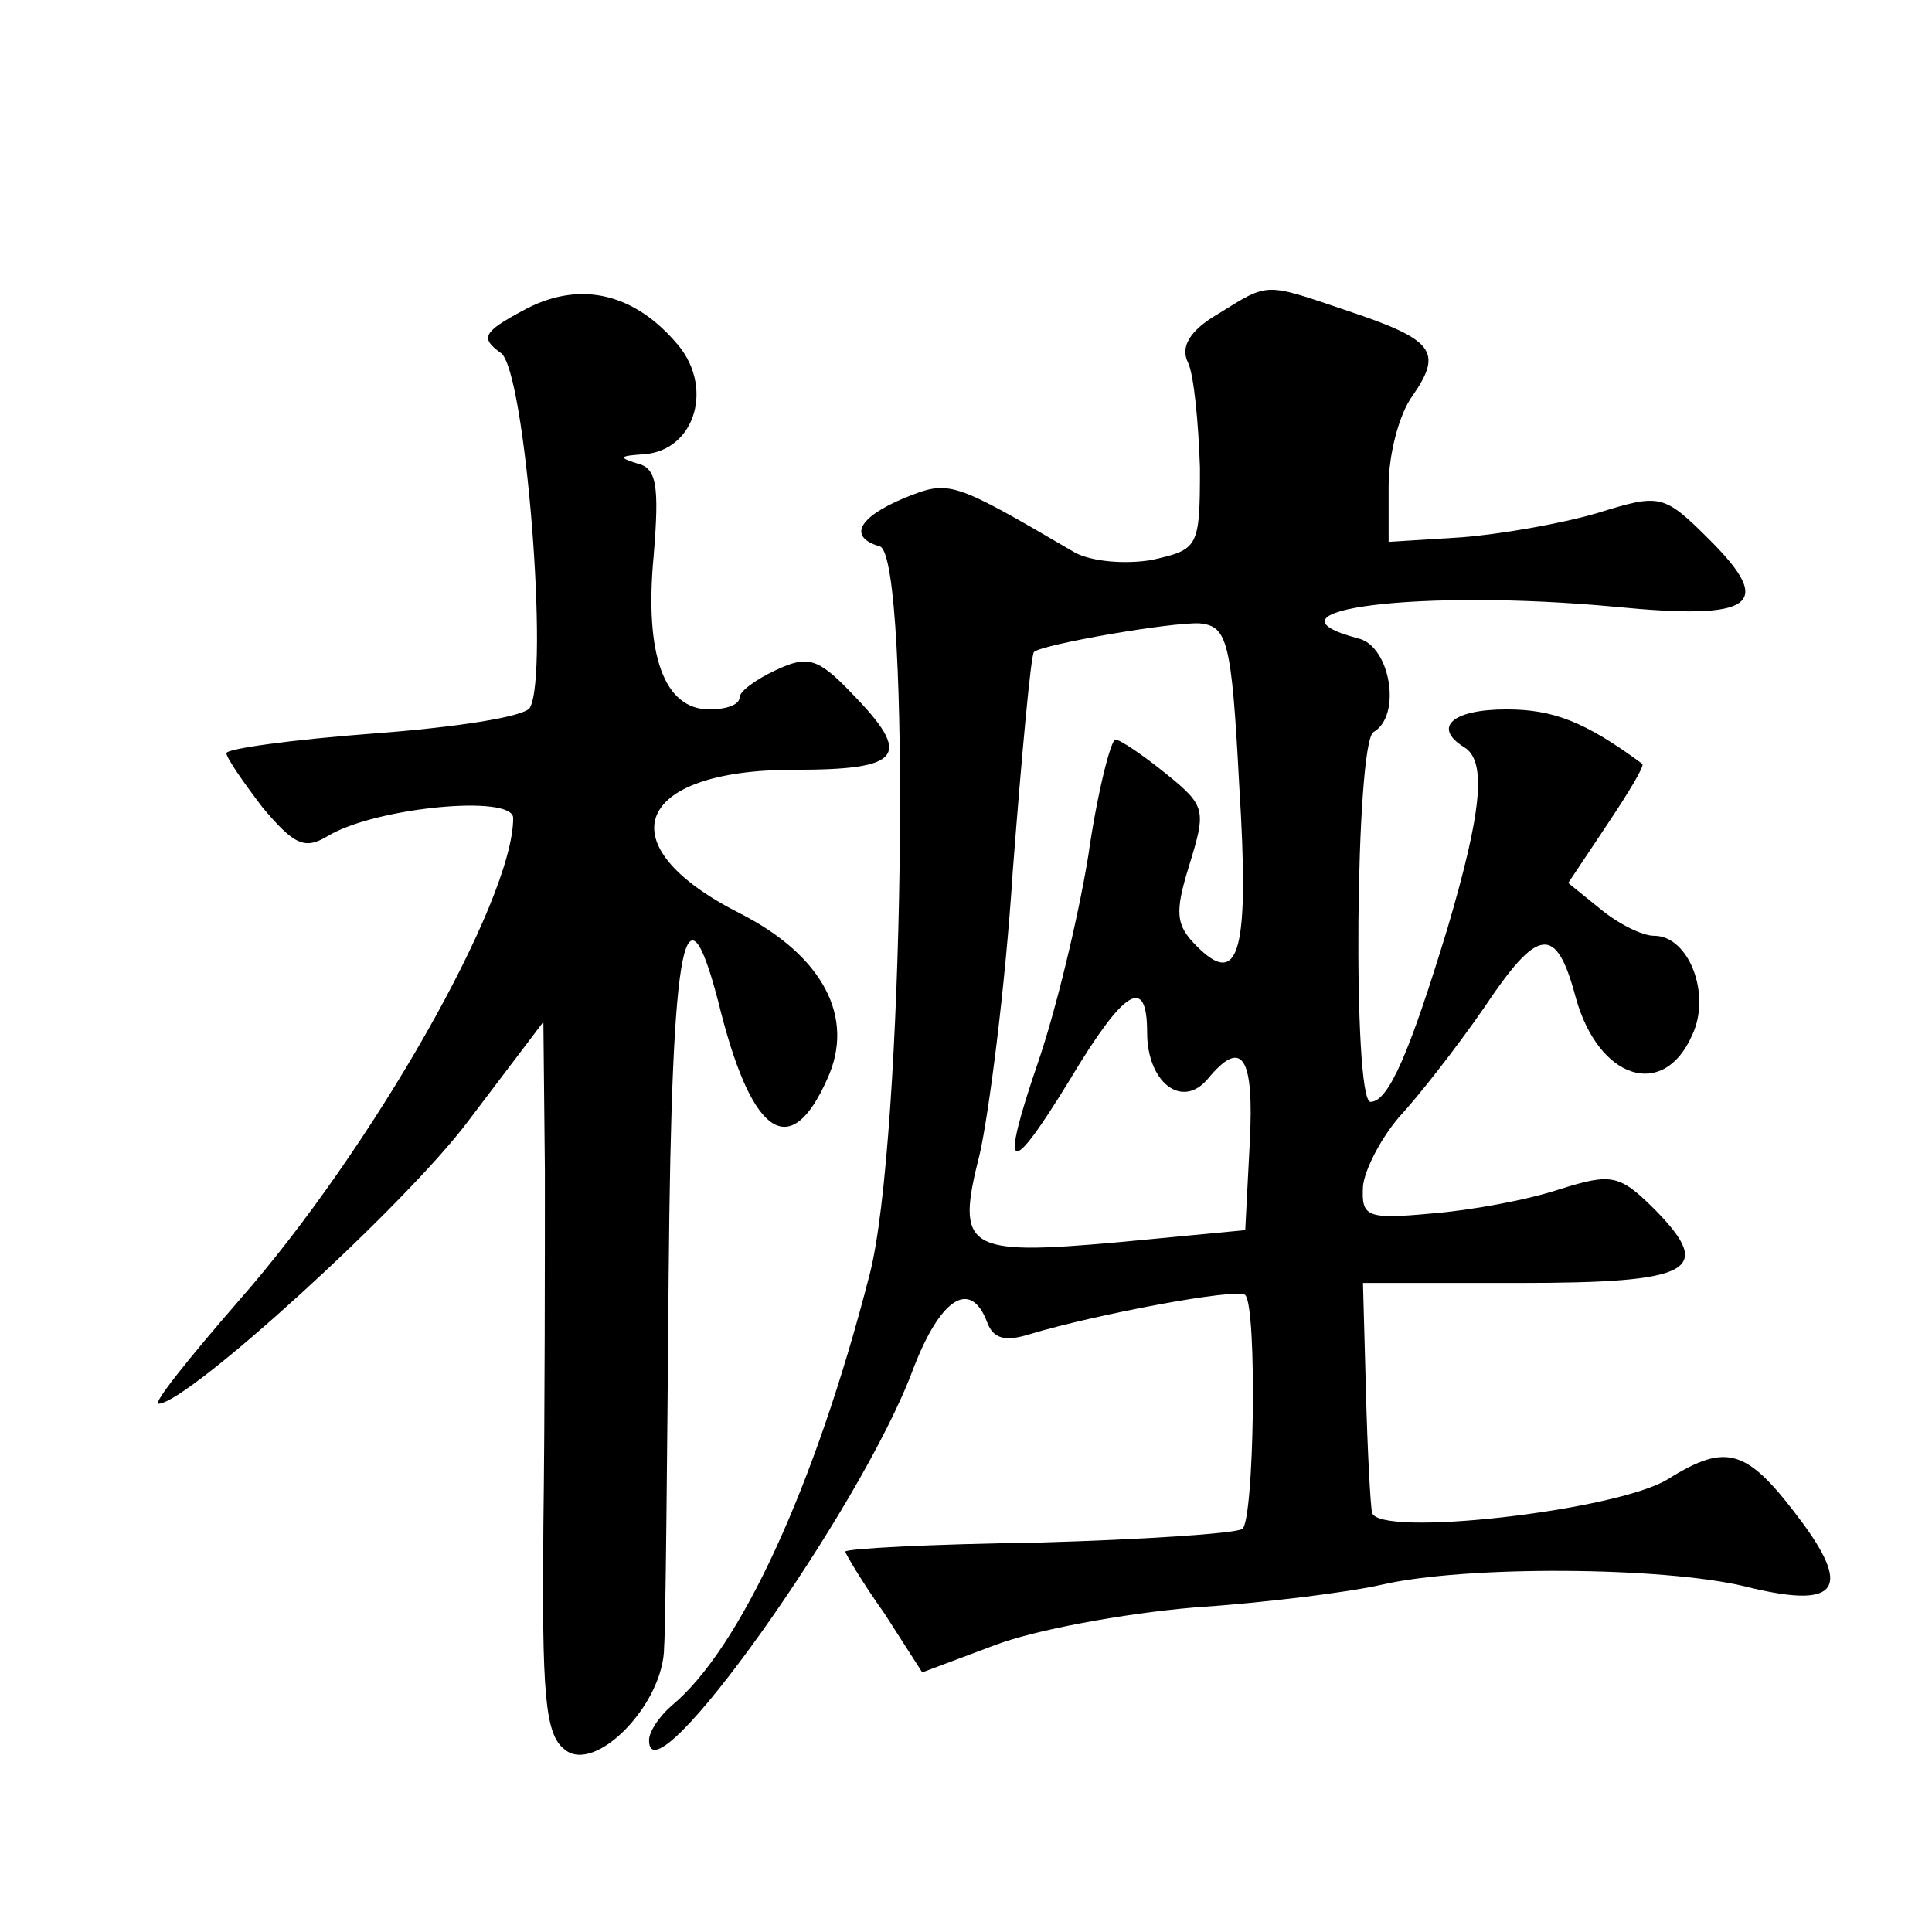
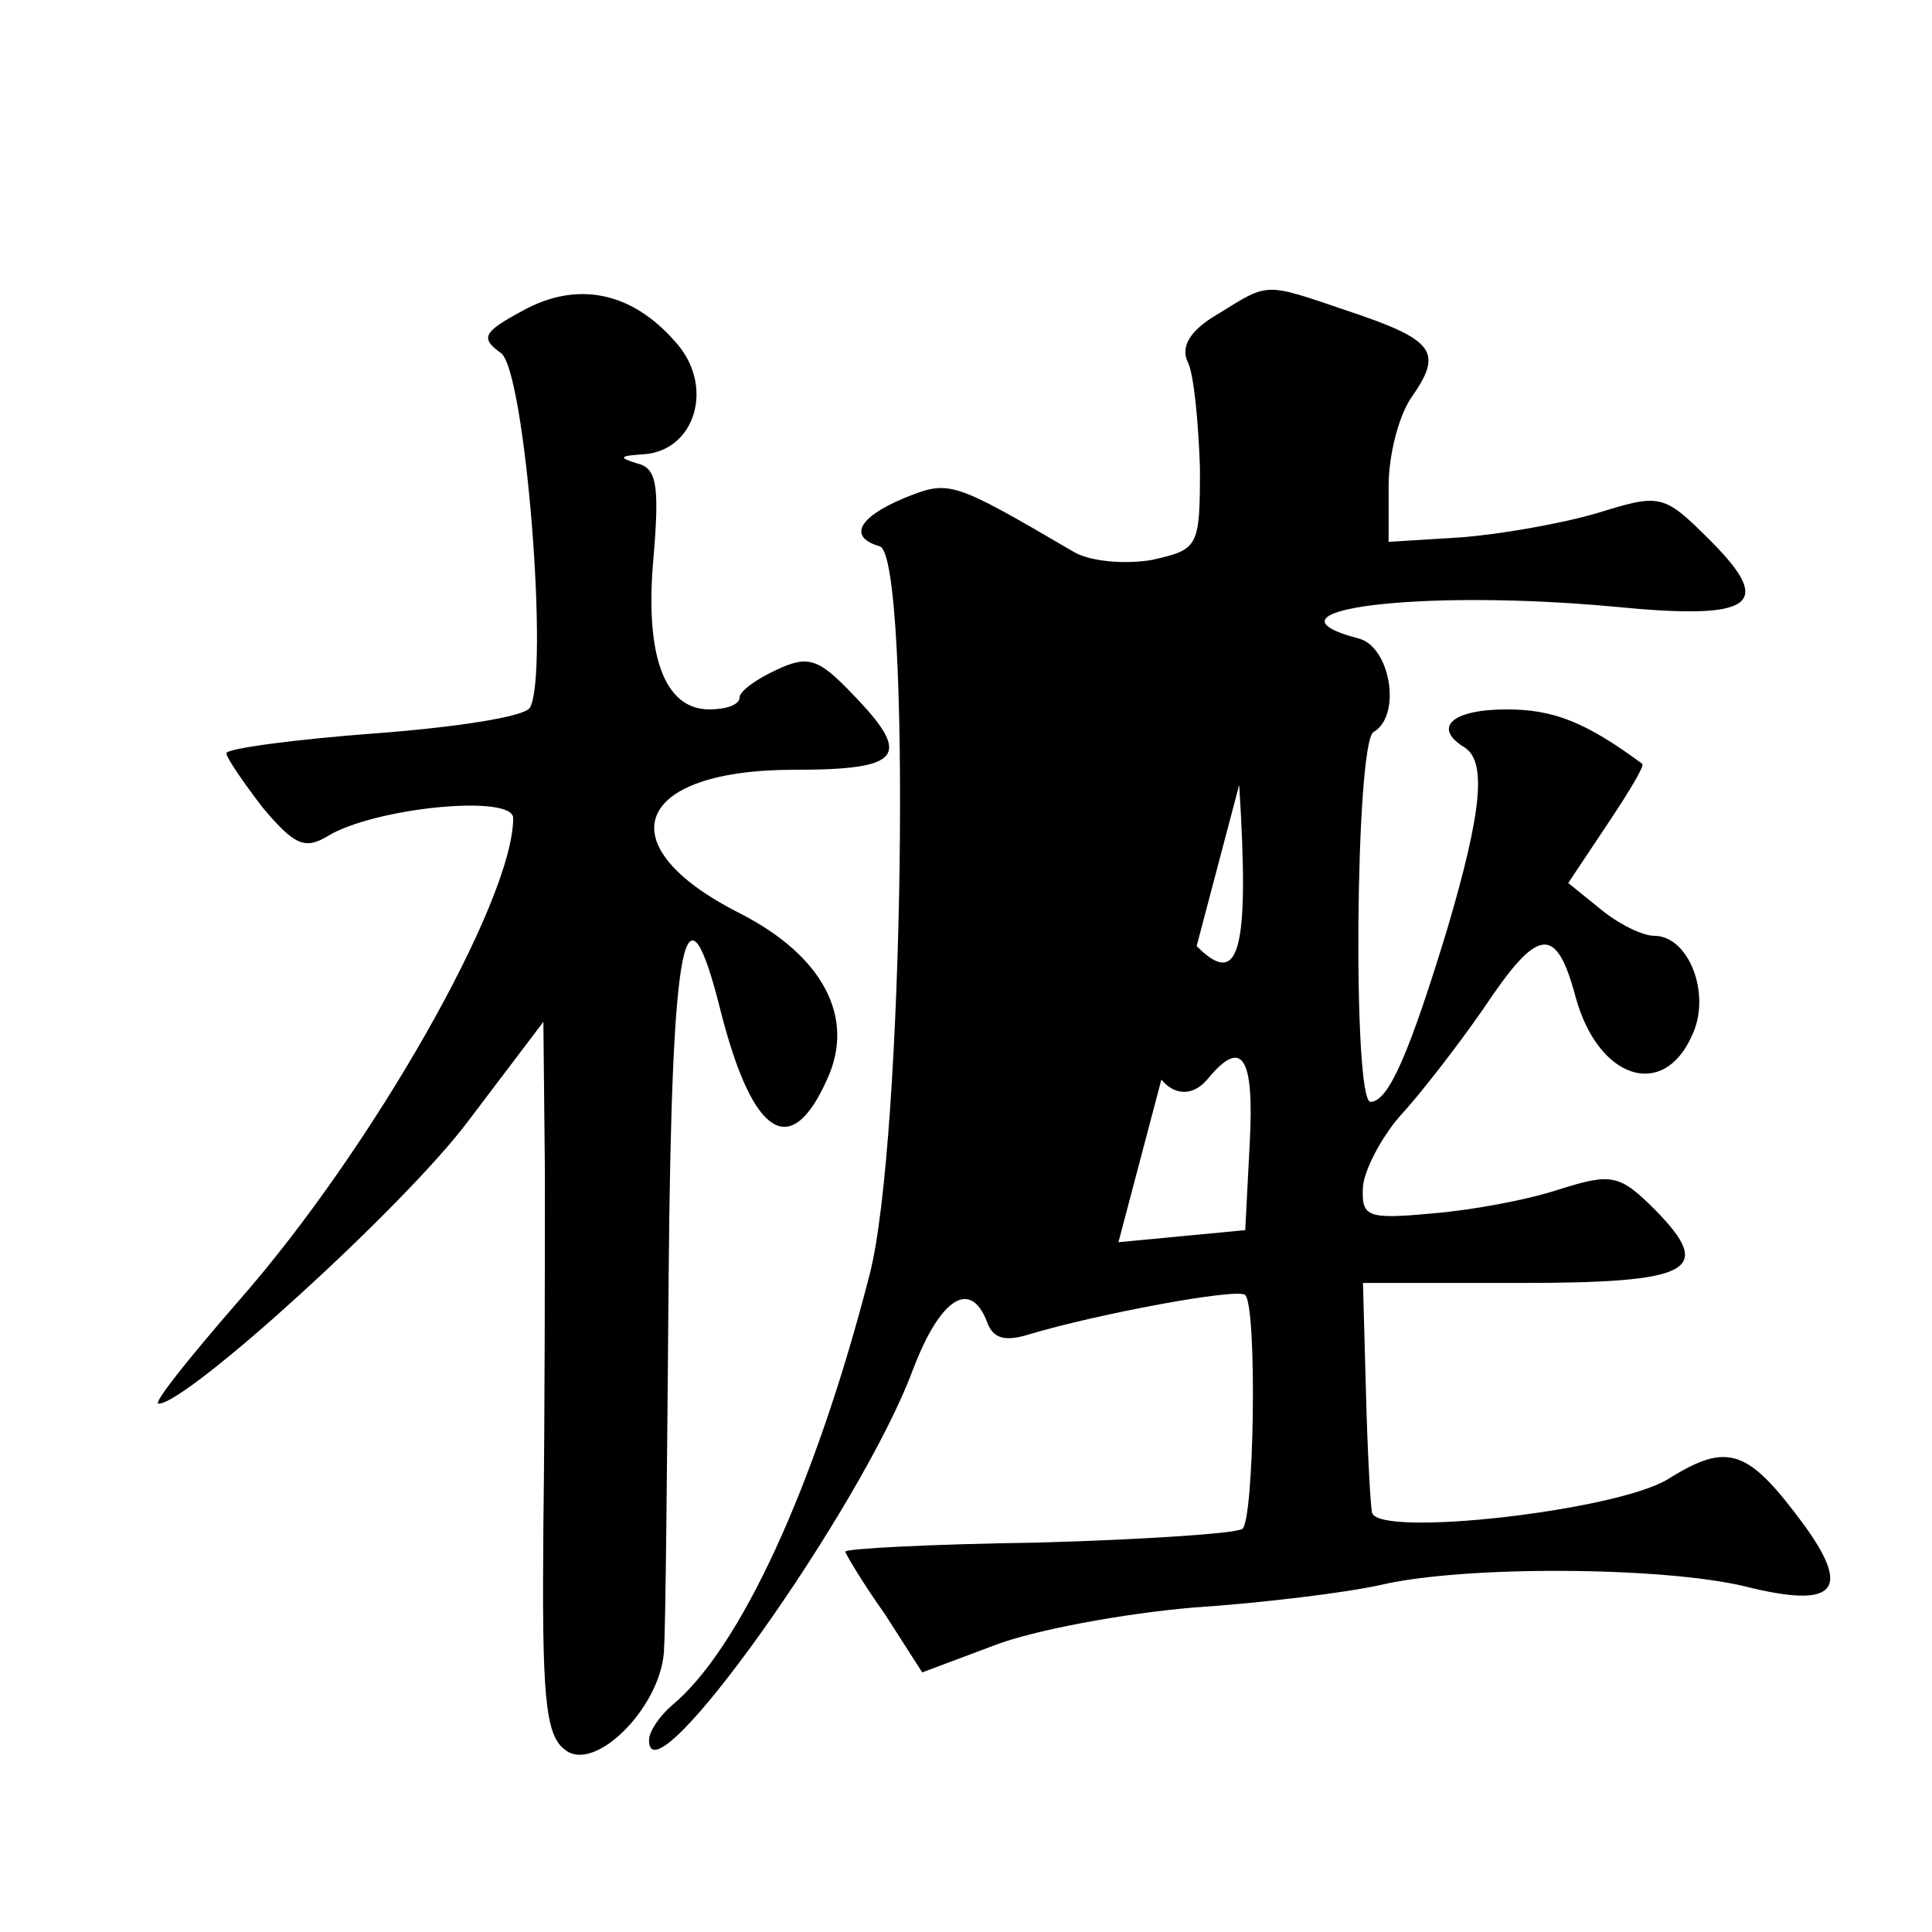
<svg xmlns="http://www.w3.org/2000/svg" version="1.0" width="128pt" height="128pt" viewBox="0 0 128 128" preserveAspectRatio="xMidYMid meet">
  <g transform="translate(0,128) scale(0.1,-0.1)" fill="#0" stroke="none">
-     <path d="M346 1074 c-26 -14 -28 -18 -14 -28 16 -12 32 -213 19 -235 -4 -6 -50 -13 -104 -17 -53 -4 -97 -10 -97 -13 0 -3 11 -19 24 -36 21 -25 28 -28 43 -19 31 19 123 28 123 12 0 -55 -94 -220 -182 -320 -33 -38 -57 -68 -53 -68 19 0 163 131 205 187 l50 66 1 -99 c0 -54 0 -160 -1 -235 -1 -111 1 -138 14 -148 20 -17 66 30 66 68 1 14 2 125 3 246 2 228 11 270 35 173 21 -81 46 -97 70 -43 19 41 -3 82 -58 110 -89 45 -70 95 36 95 72 0 79 9 38 51 -22 23 -29 25 -50 15 -13 -6 -24 -14 -24 -18 0 -5 -9 -8 -20 -8 -30 0 -43 36 -37 101 4 48 2 59 -11 62 -13 4 -11 5 4 6 35 2 48 46 21 75 -29 33 -65 40 -101 20z M807 1072 c-19 -11 -25 -22 -20 -32 4 -8 7 -40 8 -70 0 -53 -1 -54 -32 -61 -18 -3 -40 -1 -51 5 -82 48 -83 48 -113 36 -31 -13 -37 -26 -16 -32 21 -8 16 -396 -7 -483 -36 -140 -86 -248 -131 -285 -8 -7 -15 -17 -15 -23 0 -44 141 154 175 246 18 47 38 60 49 31 4 -11 12 -13 28 -8 43 13 138 31 143 26 8 -8 6 -150 -2 -155 -5 -3 -65 -7 -135 -9 -71 -1 -128 -4 -128 -6 0 -1 11 -20 26 -41 l25 -39 48 18 c26 10 85 21 132 25 46 3 102 10 124 15 56 13 187 12 241 -1 60 -15 71 -3 39 41 -37 50 -50 55 -90 30 -34 -21 -193 -39 -196 -22 -1 4 -3 40 -4 79 l-2 73 103 0 c115 0 130 8 91 48 -24 24 -29 25 -64 14 -21 -7 -59 -14 -85 -16 -43 -4 -46 -2 -45 18 1 11 12 32 24 46 13 14 38 46 56 72 36 54 48 56 61 7 15 -54 58 -68 77 -25 13 27 -2 66 -25 66 -8 0 -24 8 -36 18 l-21 17 26 39 c14 21 25 39 23 40 -38 28 -59 36 -90 36 -36 0 -49 -12 -28 -25 15 -9 12 -42 -11 -120 -25 -82 -39 -115 -51 -115 -12 0 -10 238 2 245 19 11 11 57 -10 62 -72 19 42 33 170 21 92 -9 106 1 63 44 -31 31 -33 31 -75 18 -24 -7 -64 -14 -90 -16 l-48 -3 0 37 c0 21 7 48 16 60 20 29 14 37 -43 56 -56 19 -52 19 -86 -2z m14 -312 c7 -111 0 -135 -28 -107 -14 14 -15 22 -5 54 11 36 11 39 -15 60 -16 13 -31 23 -34 23 -3 0 -12 -35 -18 -77 -7 -43 -22 -104 -33 -136 -26 -76 -20 -79 21 -12 36 60 51 69 51 31 0 -33 23 -51 40 -31 23 28 31 15 28 -42 l-3 -58 -84 -8 c-101 -9 -108 -5 -92 58 6 26 17 110 22 188 6 78 12 143 14 145 5 5 91 20 110 19 18 -2 21 -11 26 -107z" />
+     <path d="M346 1074 c-26 -14 -28 -18 -14 -28 16 -12 32 -213 19 -235 -4 -6 -50 -13 -104 -17 -53 -4 -97 -10 -97 -13 0 -3 11 -19 24 -36 21 -25 28 -28 43 -19 31 19 123 28 123 12 0 -55 -94 -220 -182 -320 -33 -38 -57 -68 -53 -68 19 0 163 131 205 187 l50 66 1 -99 c0 -54 0 -160 -1 -235 -1 -111 1 -138 14 -148 20 -17 66 30 66 68 1 14 2 125 3 246 2 228 11 270 35 173 21 -81 46 -97 70 -43 19 41 -3 82 -58 110 -89 45 -70 95 36 95 72 0 79 9 38 51 -22 23 -29 25 -50 15 -13 -6 -24 -14 -24 -18 0 -5 -9 -8 -20 -8 -30 0 -43 36 -37 101 4 48 2 59 -11 62 -13 4 -11 5 4 6 35 2 48 46 21 75 -29 33 -65 40 -101 20z M807 1072 c-19 -11 -25 -22 -20 -32 4 -8 7 -40 8 -70 0 -53 -1 -54 -32 -61 -18 -3 -40 -1 -51 5 -82 48 -83 48 -113 36 -31 -13 -37 -26 -16 -32 21 -8 16 -396 -7 -483 -36 -140 -86 -248 -131 -285 -8 -7 -15 -17 -15 -23 0 -44 141 154 175 246 18 47 38 60 49 31 4 -11 12 -13 28 -8 43 13 138 31 143 26 8 -8 6 -150 -2 -155 -5 -3 -65 -7 -135 -9 -71 -1 -128 -4 -128 -6 0 -1 11 -20 26 -41 l25 -39 48 18 c26 10 85 21 132 25 46 3 102 10 124 15 56 13 187 12 241 -1 60 -15 71 -3 39 41 -37 50 -50 55 -90 30 -34 -21 -193 -39 -196 -22 -1 4 -3 40 -4 79 l-2 73 103 0 c115 0 130 8 91 48 -24 24 -29 25 -64 14 -21 -7 -59 -14 -85 -16 -43 -4 -46 -2 -45 18 1 11 12 32 24 46 13 14 38 46 56 72 36 54 48 56 61 7 15 -54 58 -68 77 -25 13 27 -2 66 -25 66 -8 0 -24 8 -36 18 l-21 17 26 39 c14 21 25 39 23 40 -38 28 -59 36 -90 36 -36 0 -49 -12 -28 -25 15 -9 12 -42 -11 -120 -25 -82 -39 -115 -51 -115 -12 0 -10 238 2 245 19 11 11 57 -10 62 -72 19 42 33 170 21 92 -9 106 1 63 44 -31 31 -33 31 -75 18 -24 -7 -64 -14 -90 -16 l-48 -3 0 37 c0 21 7 48 16 60 20 29 14 37 -43 56 -56 19 -52 19 -86 -2z m14 -312 c7 -111 0 -135 -28 -107 -14 14 -15 22 -5 54 11 36 11 39 -15 60 -16 13 -31 23 -34 23 -3 0 -12 -35 -18 -77 -7 -43 -22 -104 -33 -136 -26 -76 -20 -79 21 -12 36 60 51 69 51 31 0 -33 23 -51 40 -31 23 28 31 15 28 -42 l-3 -58 -84 -8 z" />
  </g>
</svg>